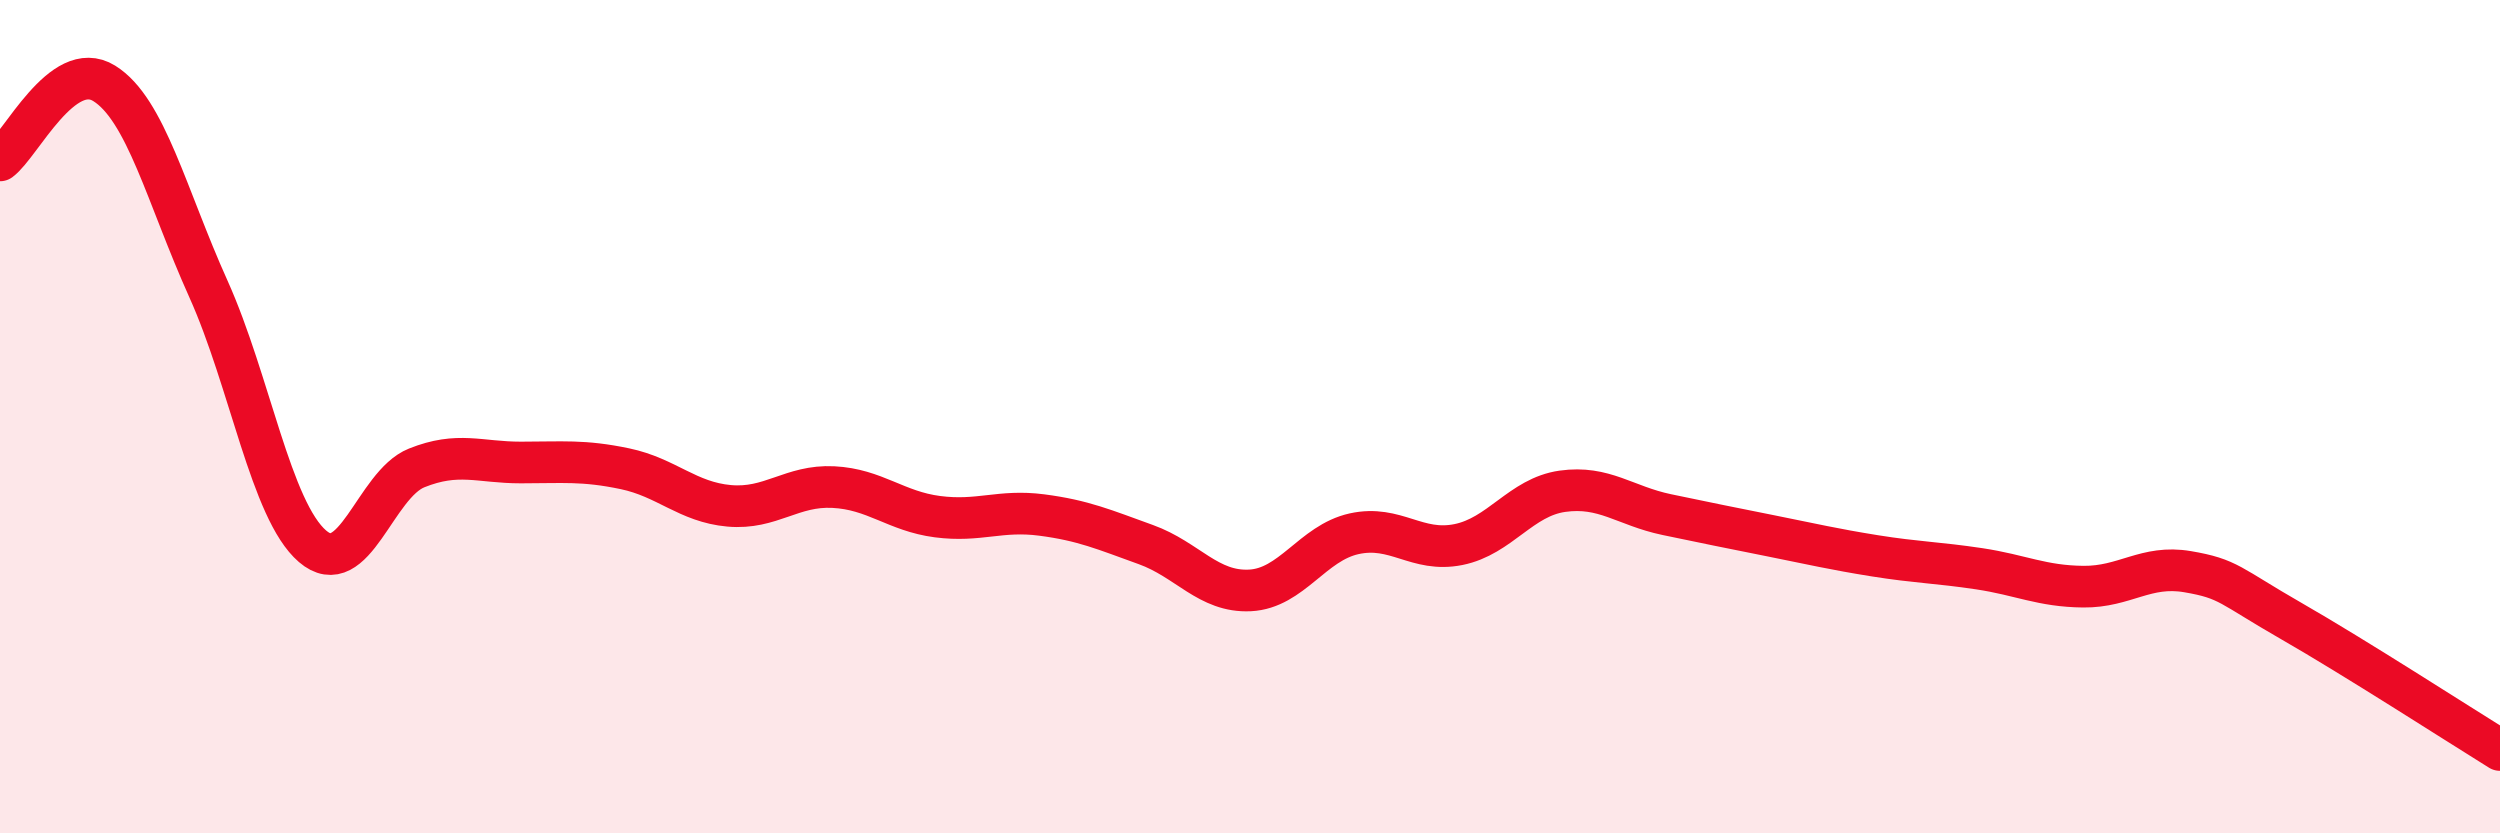
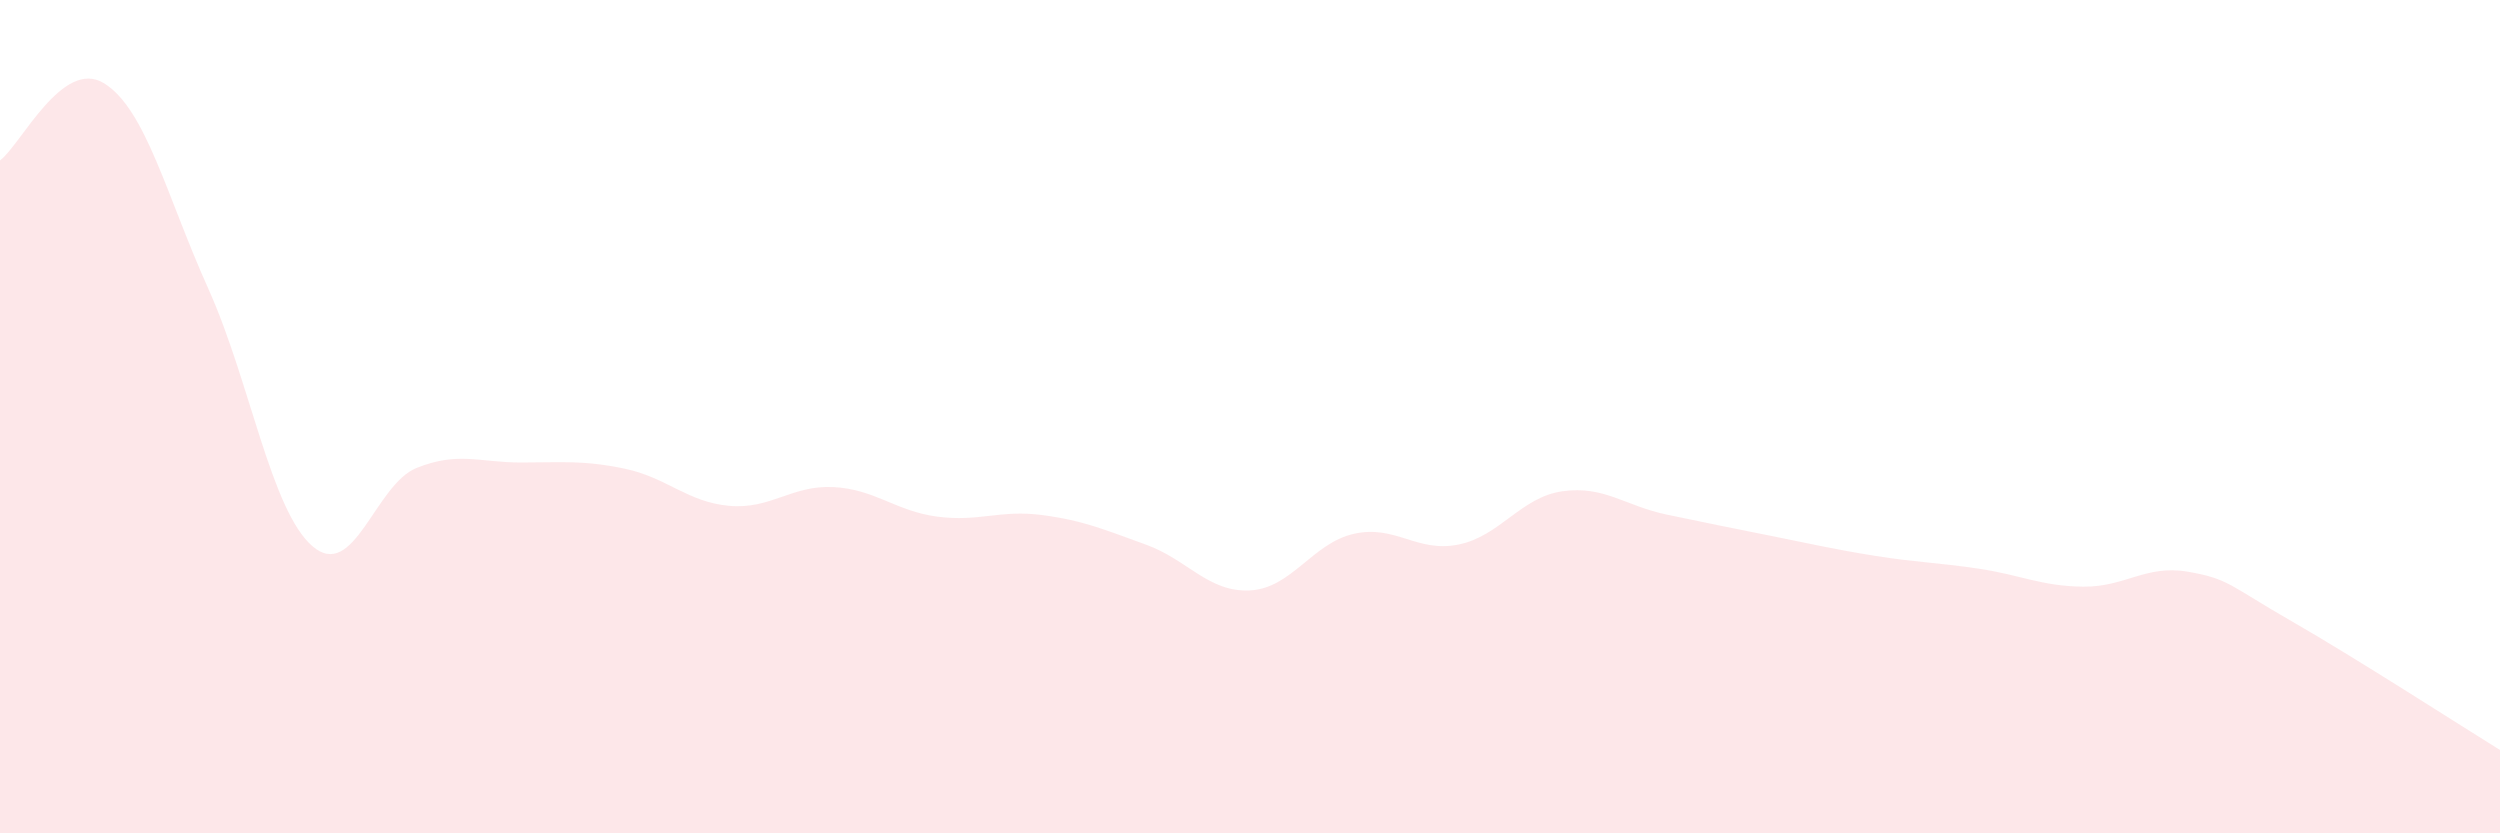
<svg xmlns="http://www.w3.org/2000/svg" width="60" height="20" viewBox="0 0 60 20">
  <path d="M 0,3.85 C 0.5,3.48 1.5,1.38 2.5,2 C 3.5,2.62 4,4.71 5,6.93 C 6,9.15 6.5,12.25 7.5,13.11 C 8.5,13.97 9,11.63 10,11.23 C 11,10.83 11.5,11.1 12.5,11.1 C 13.5,11.1 14,11.04 15,11.25 C 16,11.46 16.5,12.05 17.5,12.14 C 18.5,12.23 19,11.64 20,11.69 C 21,11.74 21.5,12.27 22.5,12.4 C 23.5,12.53 24,12.23 25,12.36 C 26,12.49 26.5,12.71 27.5,13.07 C 28.5,13.43 29,14.22 30,14.17 C 31,14.12 31.5,13.03 32.5,12.81 C 33.5,12.59 34,13.27 35,13.07 C 36,12.87 36.5,11.93 37.5,11.79 C 38.5,11.65 39,12.14 40,12.35 C 41,12.56 41.5,12.66 42.5,12.86 C 43.5,13.06 44,13.18 45,13.34 C 46,13.5 46.5,13.5 47.5,13.65 C 48.5,13.8 49,14.07 50,14.08 C 51,14.09 51.5,13.55 52.5,13.72 C 53.5,13.89 53.5,14.05 55,14.91 C 56.5,15.77 59,17.38 60,18L60 20L0 20Z" fill="#EB0A25" opacity="0.1" stroke-linecap="round" stroke-linejoin="round" />
-   <path d="M 0,3.85 C 0.5,3.48 1.5,1.38 2.5,2 C 3.5,2.62 4,4.71 5,6.93 C 6,9.15 6.5,12.25 7.5,13.11 C 8.5,13.97 9,11.63 10,11.23 C 11,10.83 11.5,11.1 12.5,11.1 C 13.5,11.1 14,11.04 15,11.25 C 16,11.46 16.5,12.05 17.5,12.14 C 18.5,12.23 19,11.64 20,11.69 C 21,11.74 21.5,12.27 22.5,12.4 C 23.5,12.53 24,12.23 25,12.36 C 26,12.49 26.5,12.71 27.5,13.07 C 28.5,13.43 29,14.22 30,14.17 C 31,14.12 31.5,13.03 32.5,12.81 C 33.5,12.59 34,13.27 35,13.07 C 36,12.87 36.5,11.93 37.5,11.79 C 38.5,11.65 39,12.14 40,12.35 C 41,12.56 41.5,12.66 42.5,12.86 C 43.5,13.06 44,13.18 45,13.34 C 46,13.5 46.5,13.5 47.5,13.65 C 48.5,13.8 49,14.07 50,14.08 C 51,14.09 51.5,13.55 52.5,13.72 C 53.5,13.89 53.5,14.05 55,14.91 C 56.5,15.77 59,17.38 60,18" stroke="#EB0A25" stroke-width="1" fill="none" stroke-linecap="round" stroke-linejoin="round" />
</svg>